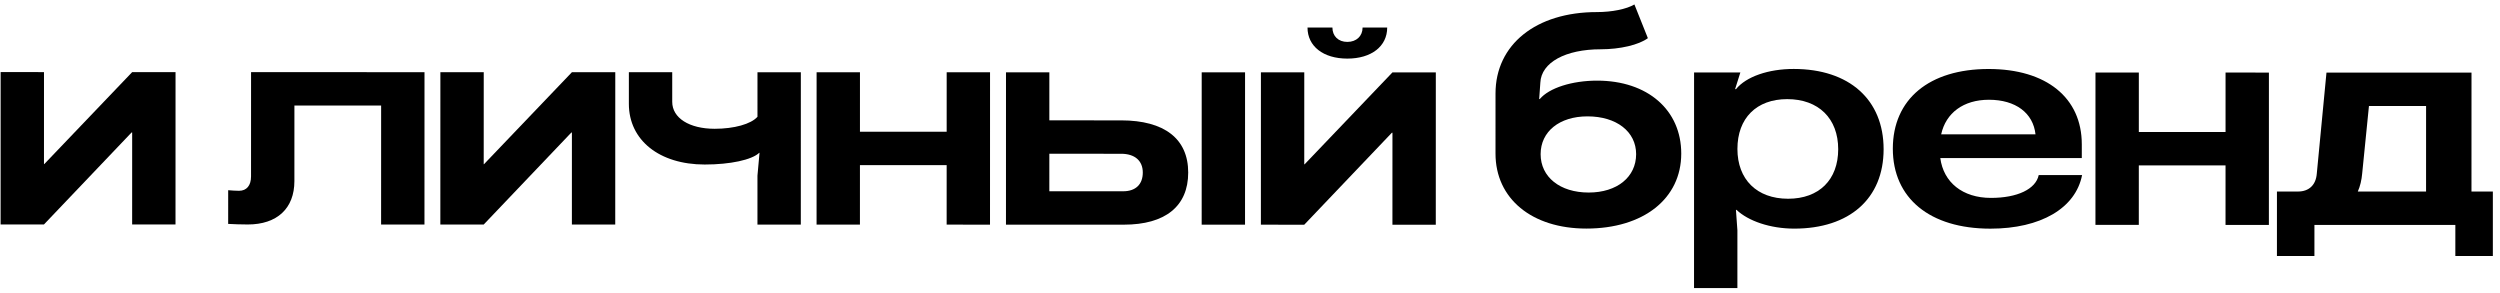
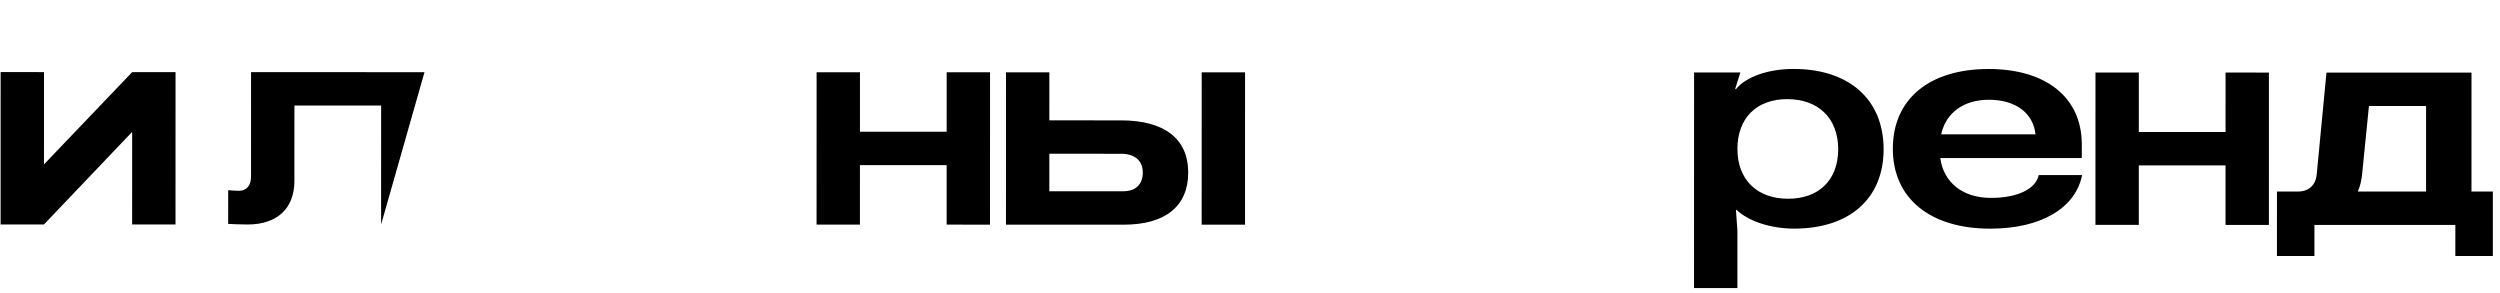
<svg xmlns="http://www.w3.org/2000/svg" width="256" height="30" viewBox="0 0 256 30" fill="none">
  <path d="M13.535 7.385L17.975 7.386L17.972 22.985L13.532 22.985L13.534 13.565L13.474 13.565L4.502 22.983L0.062 22.982L0.065 7.382L4.505 7.383L4.503 16.803L4.533 16.803L13.535 7.385Z" fill="black" />
-   <path d="M43.469 7.391L43.465 22.991L39.025 22.99L39.028 10.81L30.148 10.808L30.146 18.548C30.146 21.338 28.375 22.988 25.375 22.987C24.655 22.987 23.905 22.957 23.365 22.927L23.366 19.477C23.726 19.507 24.146 19.537 24.476 19.537C25.256 19.537 25.706 18.997 25.706 18.067L25.709 7.387L43.469 7.391Z" fill="black" />
-   <path d="M58.565 7.394L63.005 7.395L63.001 22.995L58.561 22.994L58.563 13.574L58.503 13.574L49.531 22.992L45.091 22.991L45.095 7.391L49.535 7.392L49.532 16.812L49.562 16.812L58.565 7.394Z" fill="black" />
-   <path d="M77.563 22.998L77.564 17.988L77.775 15.648L77.745 15.648C76.994 16.368 74.774 16.848 72.164 16.847C67.514 16.846 64.395 14.355 64.396 10.635L64.396 7.395L68.836 7.396L68.836 10.426C68.835 12.076 70.575 13.187 73.185 13.187C75.165 13.188 76.905 12.708 77.565 11.958L77.566 7.398L82.006 7.399L82.003 22.999L77.563 22.998Z" fill="black" />
+   <path d="M43.469 7.391L39.025 22.99L39.028 10.81L30.148 10.808L30.146 18.548C30.146 21.338 28.375 22.988 25.375 22.987C24.655 22.987 23.905 22.957 23.365 22.927L23.366 19.477C23.726 19.507 24.146 19.537 24.476 19.537C25.256 19.537 25.706 18.997 25.706 18.067L25.709 7.387L43.469 7.391Z" fill="black" />
  <path d="M88.057 23L83.617 23L83.62 7.4L88.06 7.4L88.059 13.491L96.939 13.492L96.94 7.402L101.38 7.403L101.377 23.003L96.937 23.002L96.938 16.912L88.058 16.91L88.057 23Z" fill="black" />
  <path d="M103.011 23.004L103.014 7.404L107.454 7.405L107.453 12.325L114.803 12.326C119.243 12.327 121.673 14.218 121.672 17.668C121.672 21.118 119.331 23.007 115.071 23.006L103.011 23.004ZM107.452 19.585L115.012 19.586C116.302 19.587 117.022 18.867 117.022 17.667C117.023 16.467 116.213 15.746 114.803 15.746L107.453 15.745L107.452 19.585ZM123.051 23.008L123.054 7.408L127.494 7.409L127.491 23.009L123.051 23.008Z" fill="black" />
-   <path d="M142.588 7.412L147.028 7.413L147.025 23.013L142.585 23.012L142.587 13.592L142.527 13.592L133.555 23.01L129.115 23.009L129.118 7.409L133.558 7.41L133.556 16.83L133.586 16.83L142.588 7.412ZM133.889 2.82L136.439 2.821C136.439 3.691 137.039 4.291 137.969 4.291C138.899 4.291 139.529 3.691 139.529 2.821L142.049 2.822C142.049 4.742 140.428 6.002 137.968 6.001C135.508 6.001 133.889 4.74 133.889 2.82Z" fill="black" />
-   <path d="M162.438 23.406C156.858 23.405 153.139 20.344 153.14 15.724L153.141 9.574C153.142 4.564 157.283 1.235 163.523 1.237C165.053 1.237 166.553 0.937 167.363 0.457L168.742 3.908C167.812 4.598 165.892 5.047 163.912 5.047C160.312 5.046 157.822 6.395 157.731 8.465L157.611 10.145L157.671 10.145C158.631 9.006 160.971 8.256 163.551 8.257C168.711 8.258 172.161 11.258 172.16 15.728C172.159 20.348 168.288 23.408 162.438 23.406ZM157.76 15.785C157.759 18.125 159.739 19.716 162.679 19.716C165.589 19.717 167.539 18.128 167.54 15.787C167.54 13.477 165.53 11.917 162.56 11.916C159.68 11.916 157.76 13.475 157.76 15.785Z" fill="black" />
  <path d="M183.674 7.061C189.374 7.062 192.883 10.213 192.882 15.283C192.881 20.323 189.4 23.412 183.73 23.411C181.27 23.41 179.02 22.63 177.82 21.49L177.76 21.49L177.91 23.59L177.909 29.5L173.469 29.499L173.473 7.419L178.213 7.42L177.673 9.13L177.763 9.13C178.813 7.84 181.094 7.06 183.674 7.061ZM177.912 15.25C177.911 18.37 179.891 20.35 183.101 20.351C186.281 20.352 188.231 18.402 188.232 15.282C188.232 12.132 186.223 10.151 183.013 10.151C179.863 10.15 177.912 12.1 177.912 15.25Z" fill="black" />
  <path d="M213.206 17.927C212.545 21.317 208.974 23.416 203.814 23.415C197.604 23.414 193.825 20.293 193.826 15.223C193.827 10.153 197.548 7.064 203.638 7.065C209.548 7.066 213.177 10.007 213.176 14.777L213.176 16.187L198.686 16.184C199.015 18.674 200.965 20.265 203.875 20.265C206.575 20.266 208.465 19.366 208.765 17.926L213.206 17.927ZM198.776 13.754L208.436 13.756C208.197 11.566 206.397 10.216 203.667 10.215C201.057 10.215 199.257 11.564 198.776 13.754Z" fill="black" />
  <path d="M219.014 23.029L214.574 23.027L214.577 7.428L219.017 7.428L219.016 13.518L227.896 13.52L227.897 7.43L232.337 7.431L232.334 23.031L227.894 23.03L227.895 16.94L219.015 16.939L219.014 23.029Z" fill="black" />
  <path d="M253.082 7.436L253.079 19.616L255.269 19.616L255.268 26.216L251.427 26.215L251.428 23.035L236.998 23.032L236.997 26.212L233.158 26.212L233.159 19.611L235.319 19.612C236.429 19.612 237.149 18.952 237.239 17.782L238.231 7.433L253.082 7.436ZM241.439 19.613L248.429 19.615L248.431 10.855L242.581 10.854L241.889 17.753C241.829 18.443 241.679 19.073 241.439 19.613Z" fill="black" />
</svg>